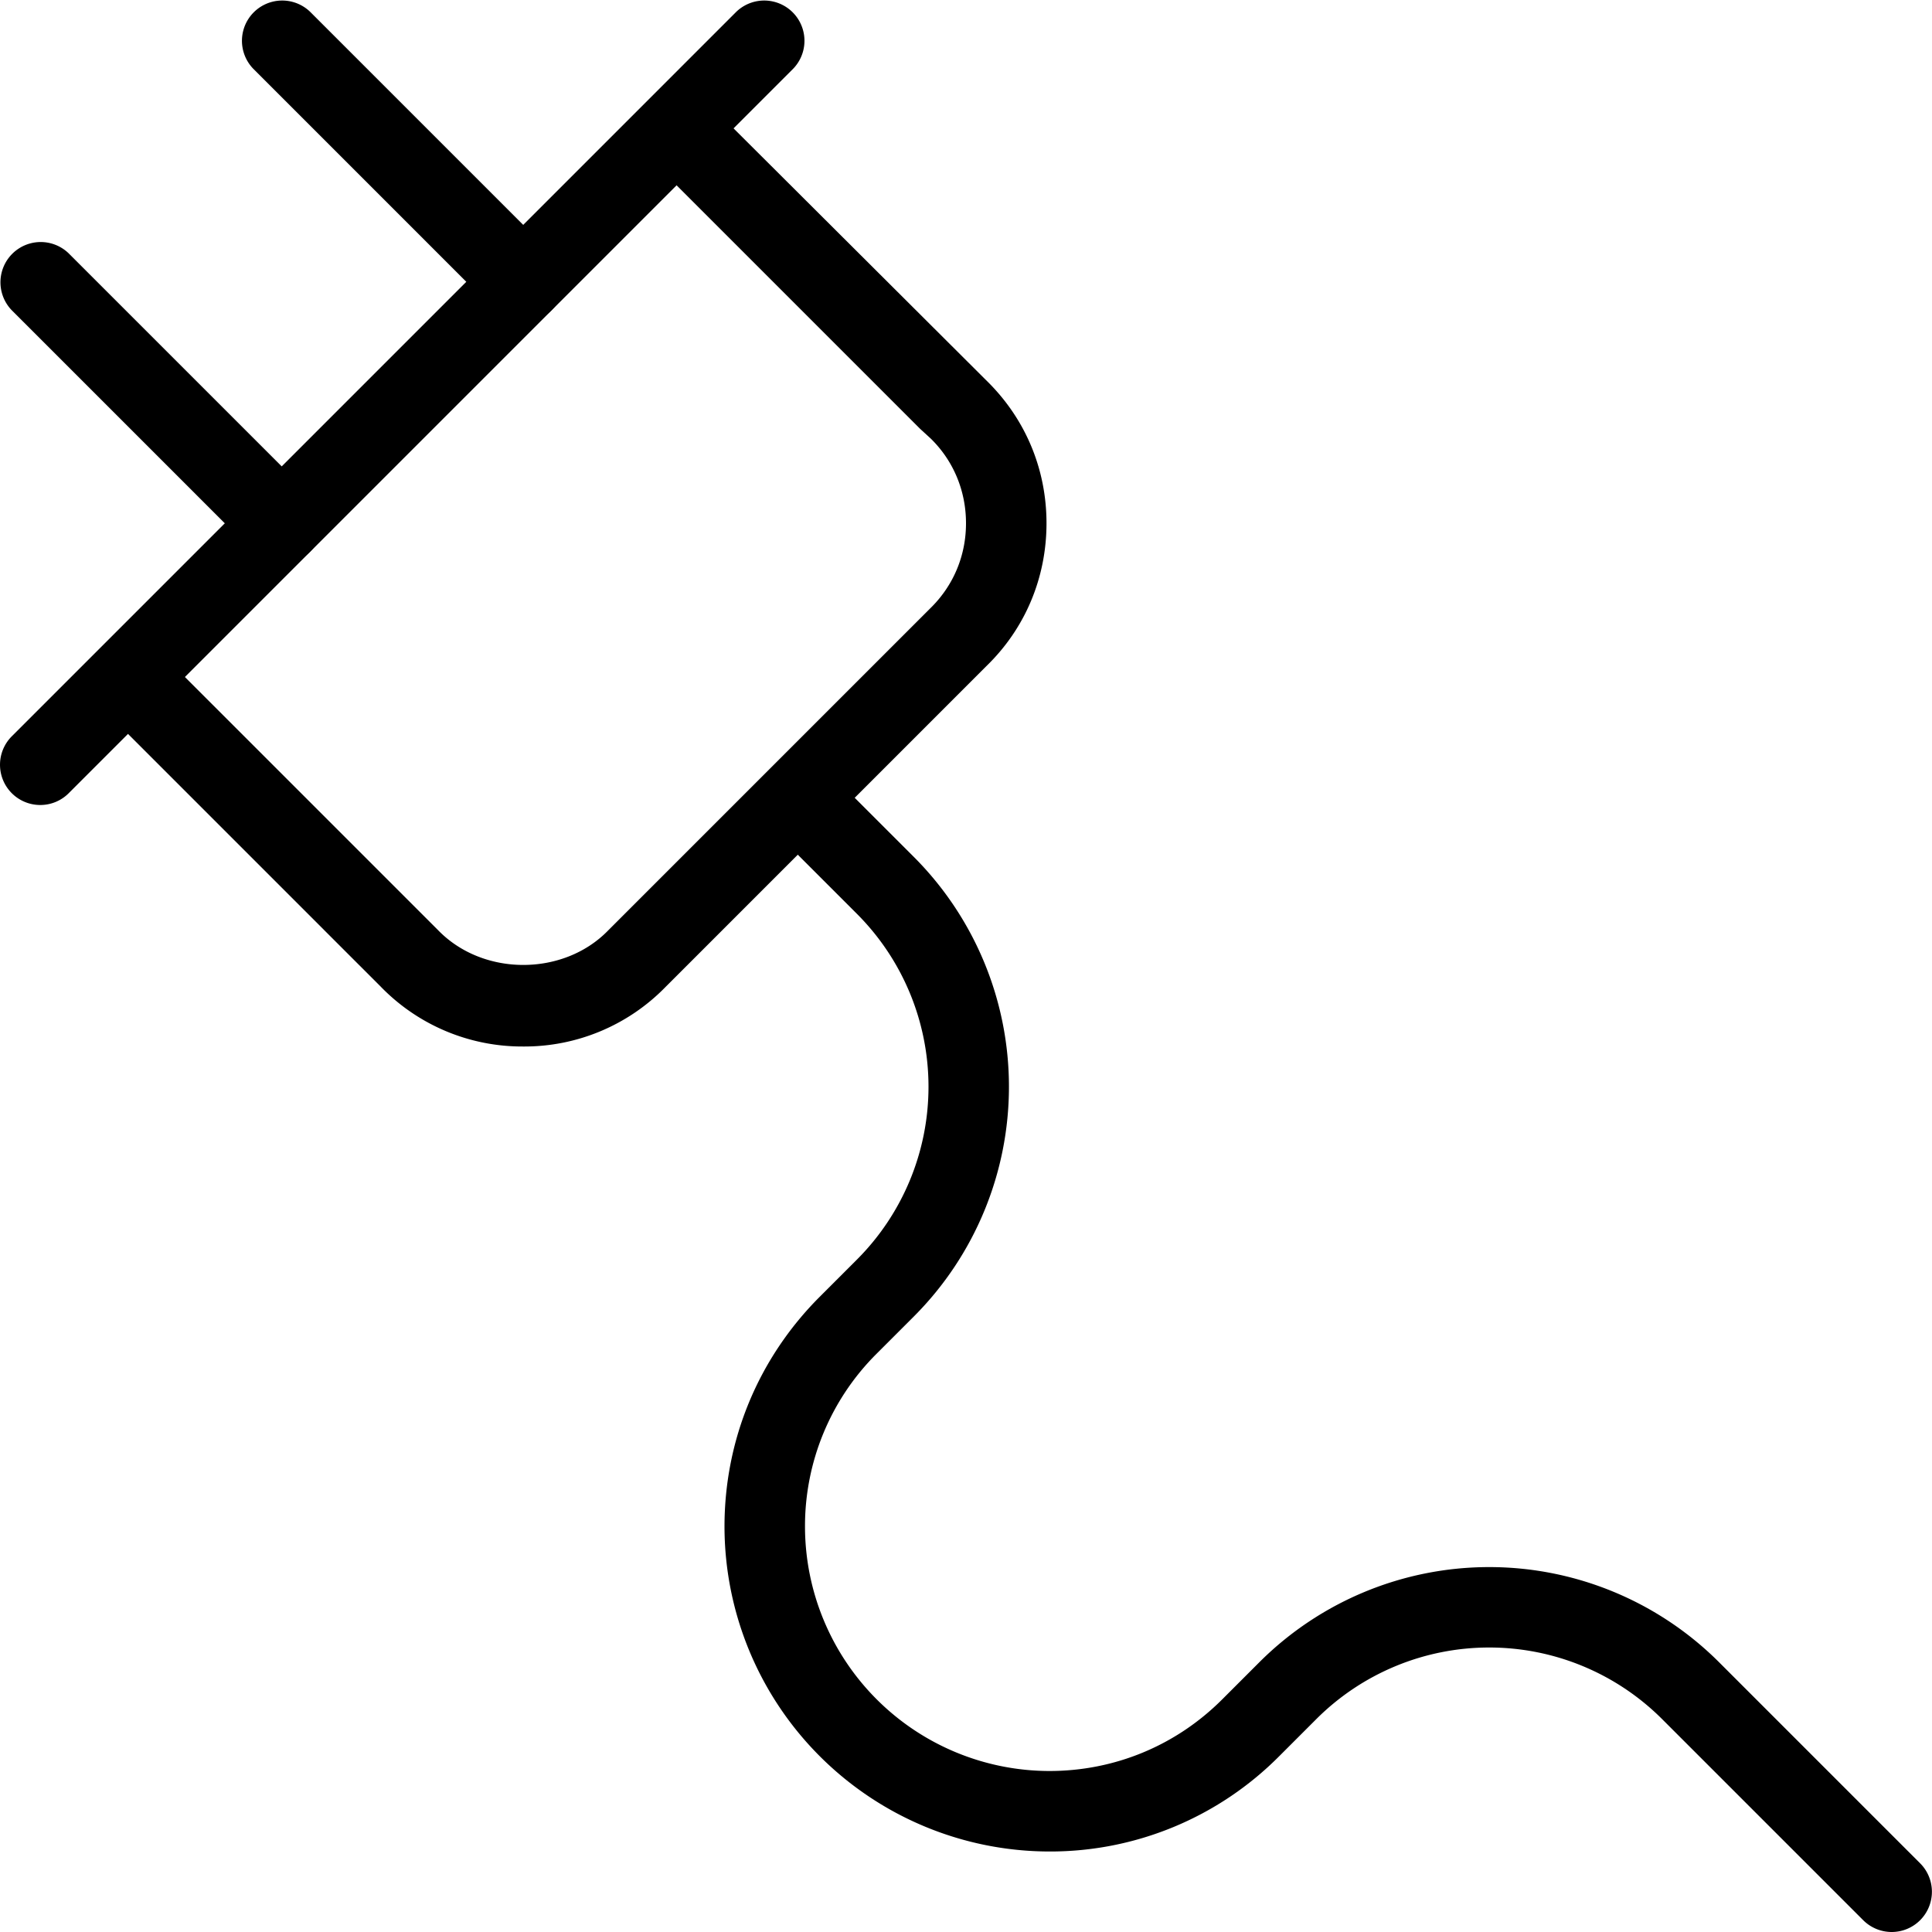
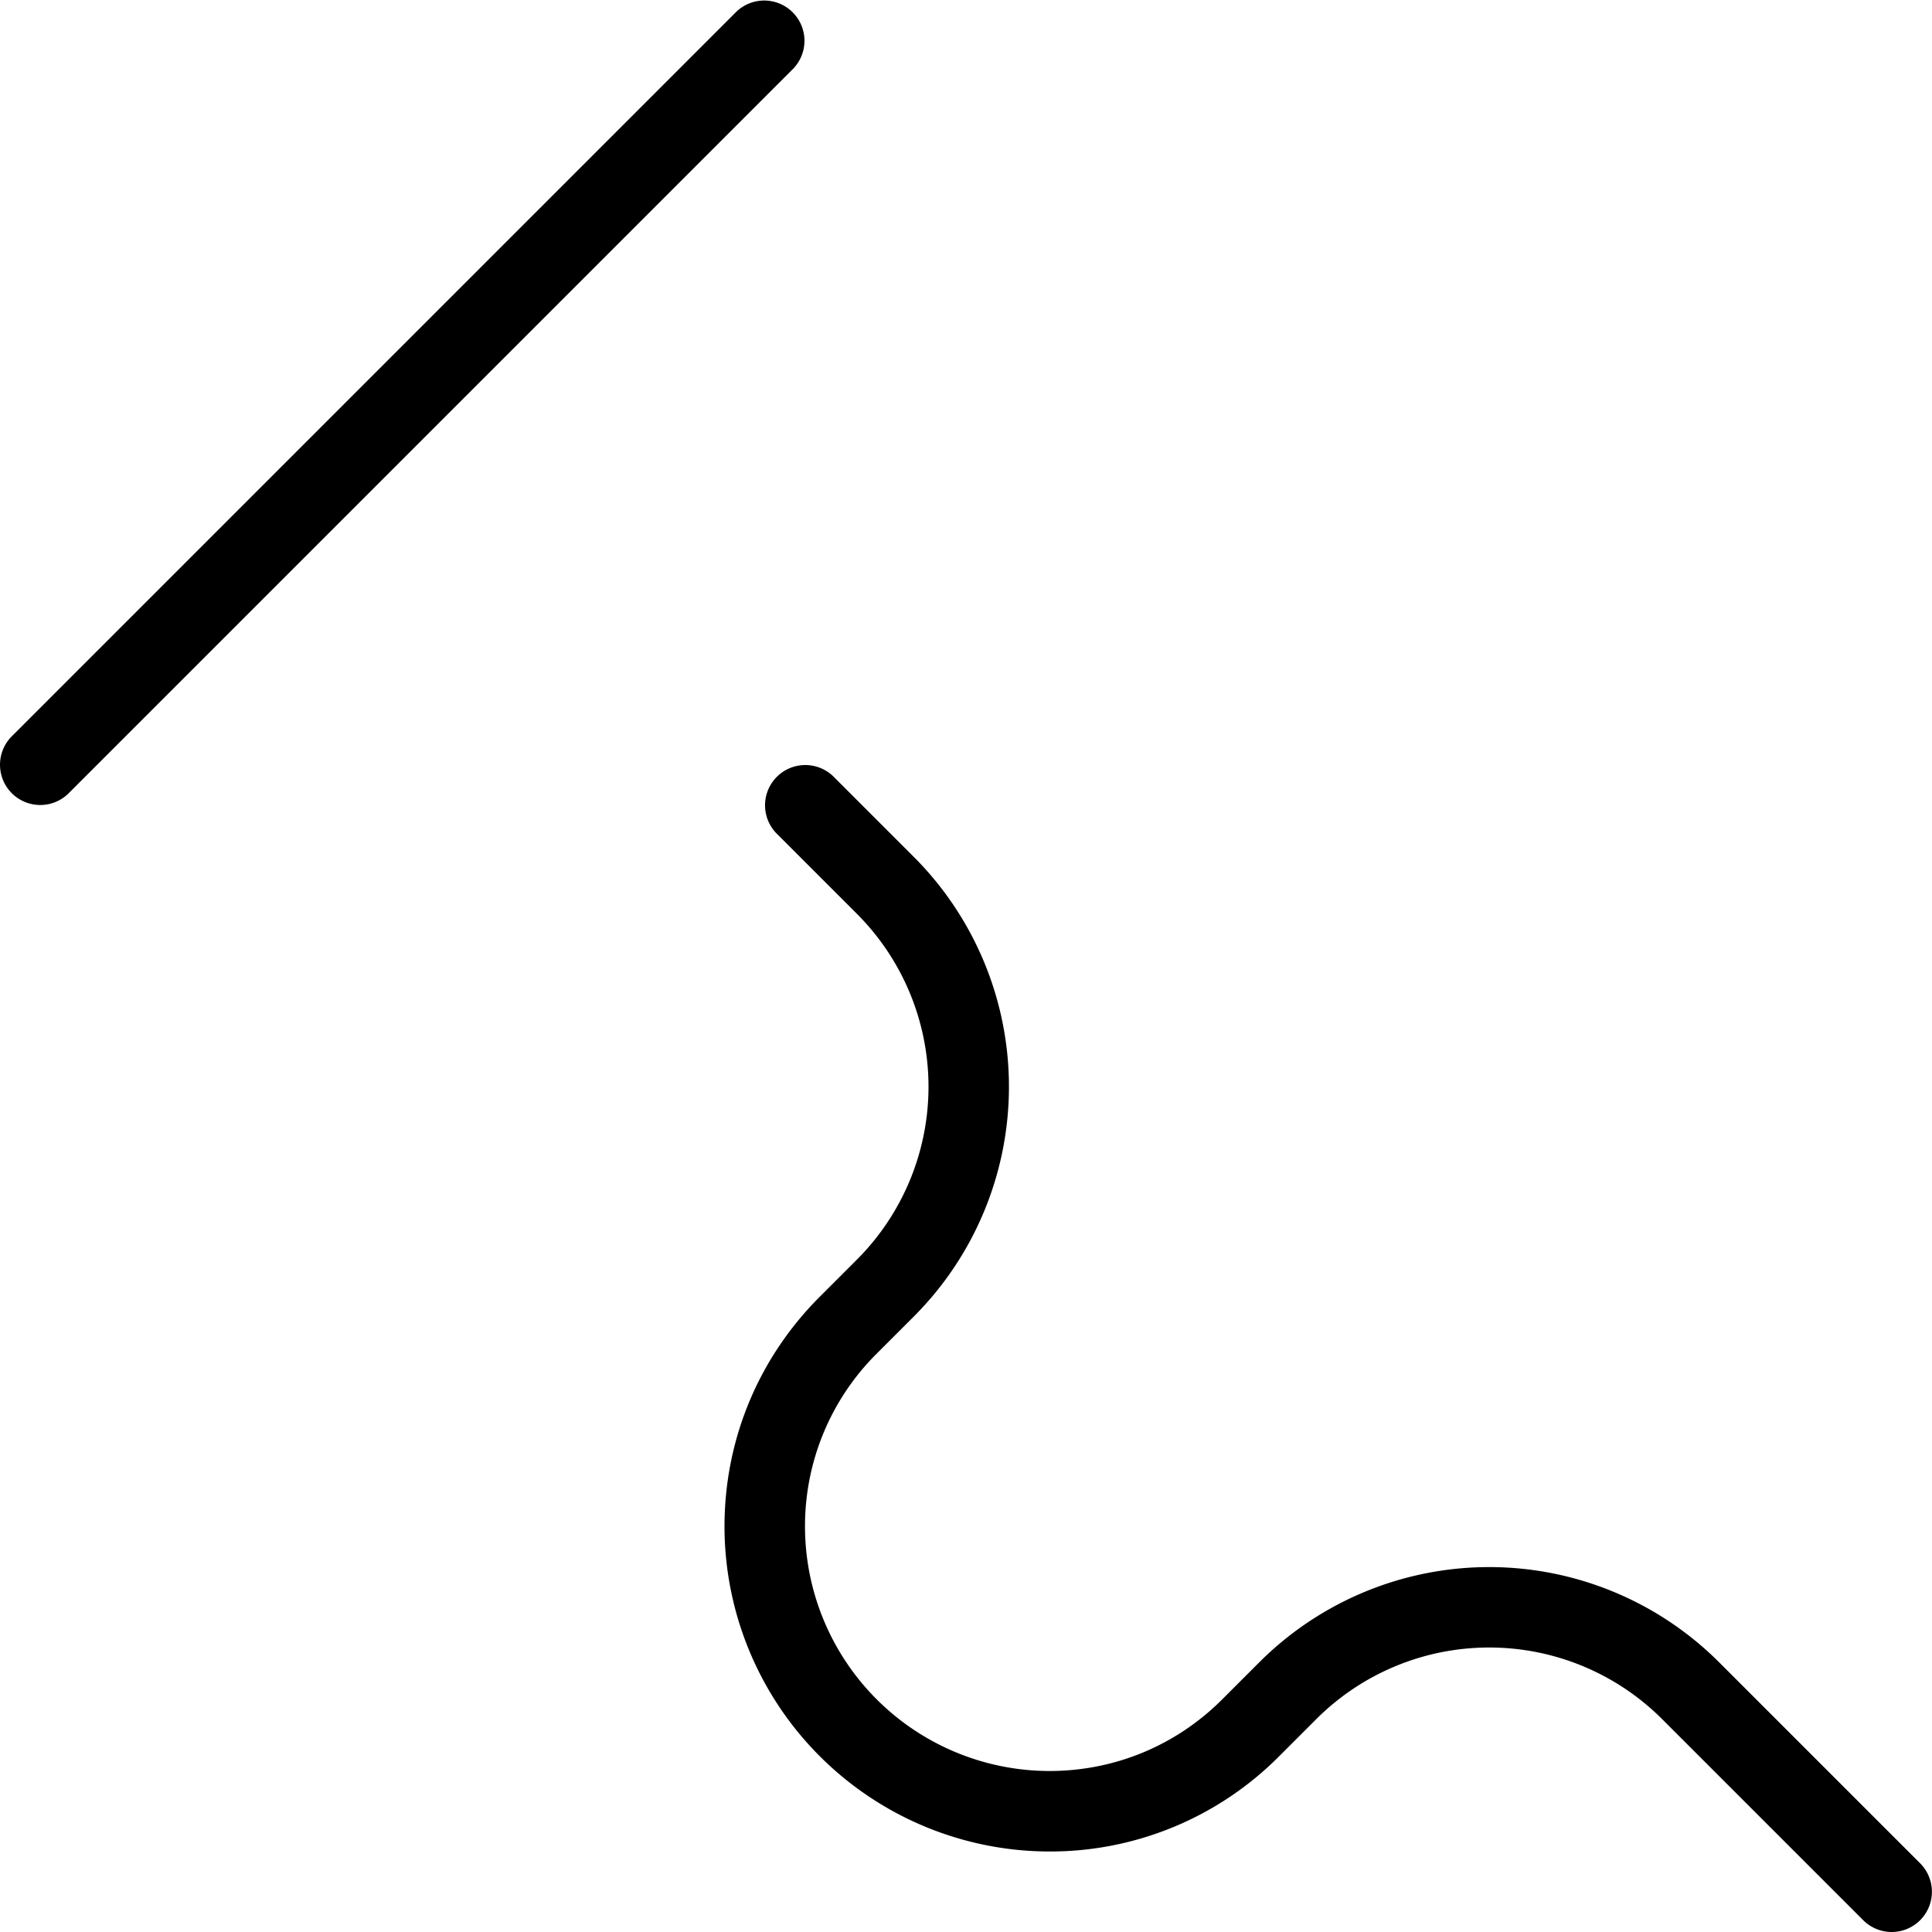
<svg xmlns="http://www.w3.org/2000/svg" xml:space="preserve" width="128" height="128" viewBox="0 0 24 24">
  <path d="M.5 10a.5.5 0 0 1-.354-.853l9-9a.5.5 0 0 1 .707.707l-9 9A.498.498 0 0 1 .5 10z" />
-   <path d="M6.5 4a.502.502 0 0 1-.354-.146l-3-3a.5.5 0 0 1 .707-.707l3 3A.5.5 0 0 1 6.5 4zM3.5 7a.502.502 0 0 1-.354-.146l-3-3a.5.5 0 0 1 .707-.707l3 3A.5.5 0 0 1 3.5 7z" />
-   <path d="M6.5 13a2.448 2.448 0 0 1-1.768-.741L1.237 8.764a.5.5 0 0 1 .707-.707l3.5 3.5c.56.575 1.556.57 2.108.004l4.004-4.004c.288-.281.444-.654.444-1.057s-.156-.776-.438-1.052l-.132-.121-3.378-3.378a.5.5 0 0 1 .707-.707l3.491 3.481c.487.474.75 1.102.75 1.777s-.263 1.303-.741 1.769l-3.995 3.995A2.447 2.447 0 0 1 6.5 13z" />
  <path d="M23.5 24a.502.502 0 0 1-.354-.146l-2.5-2.5a3.038 3.038 0 0 0-4.293 0l-.464.464A4.01 4.01 0 0 1 13.036 23 4.041 4.041 0 0 1 9 18.964c0-1.078.42-2.091 1.182-2.854l.464-.464a3.038 3.038 0 0 0 0-4.293l-1.002-1.002a.5.5 0 0 1 .707-.707l1.002 1.002a4.039 4.039 0 0 1 0 5.707l-.464.464A3.02 3.02 0 0 0 10 18.964 3.04 3.04 0 0 0 13.036 22c.811 0 1.573-.316 2.146-.889l.464-.464a4.04 4.04 0 0 1 5.707 0l2.5 2.5A.5.5 0 0 1 23.5 24z" />
</svg>